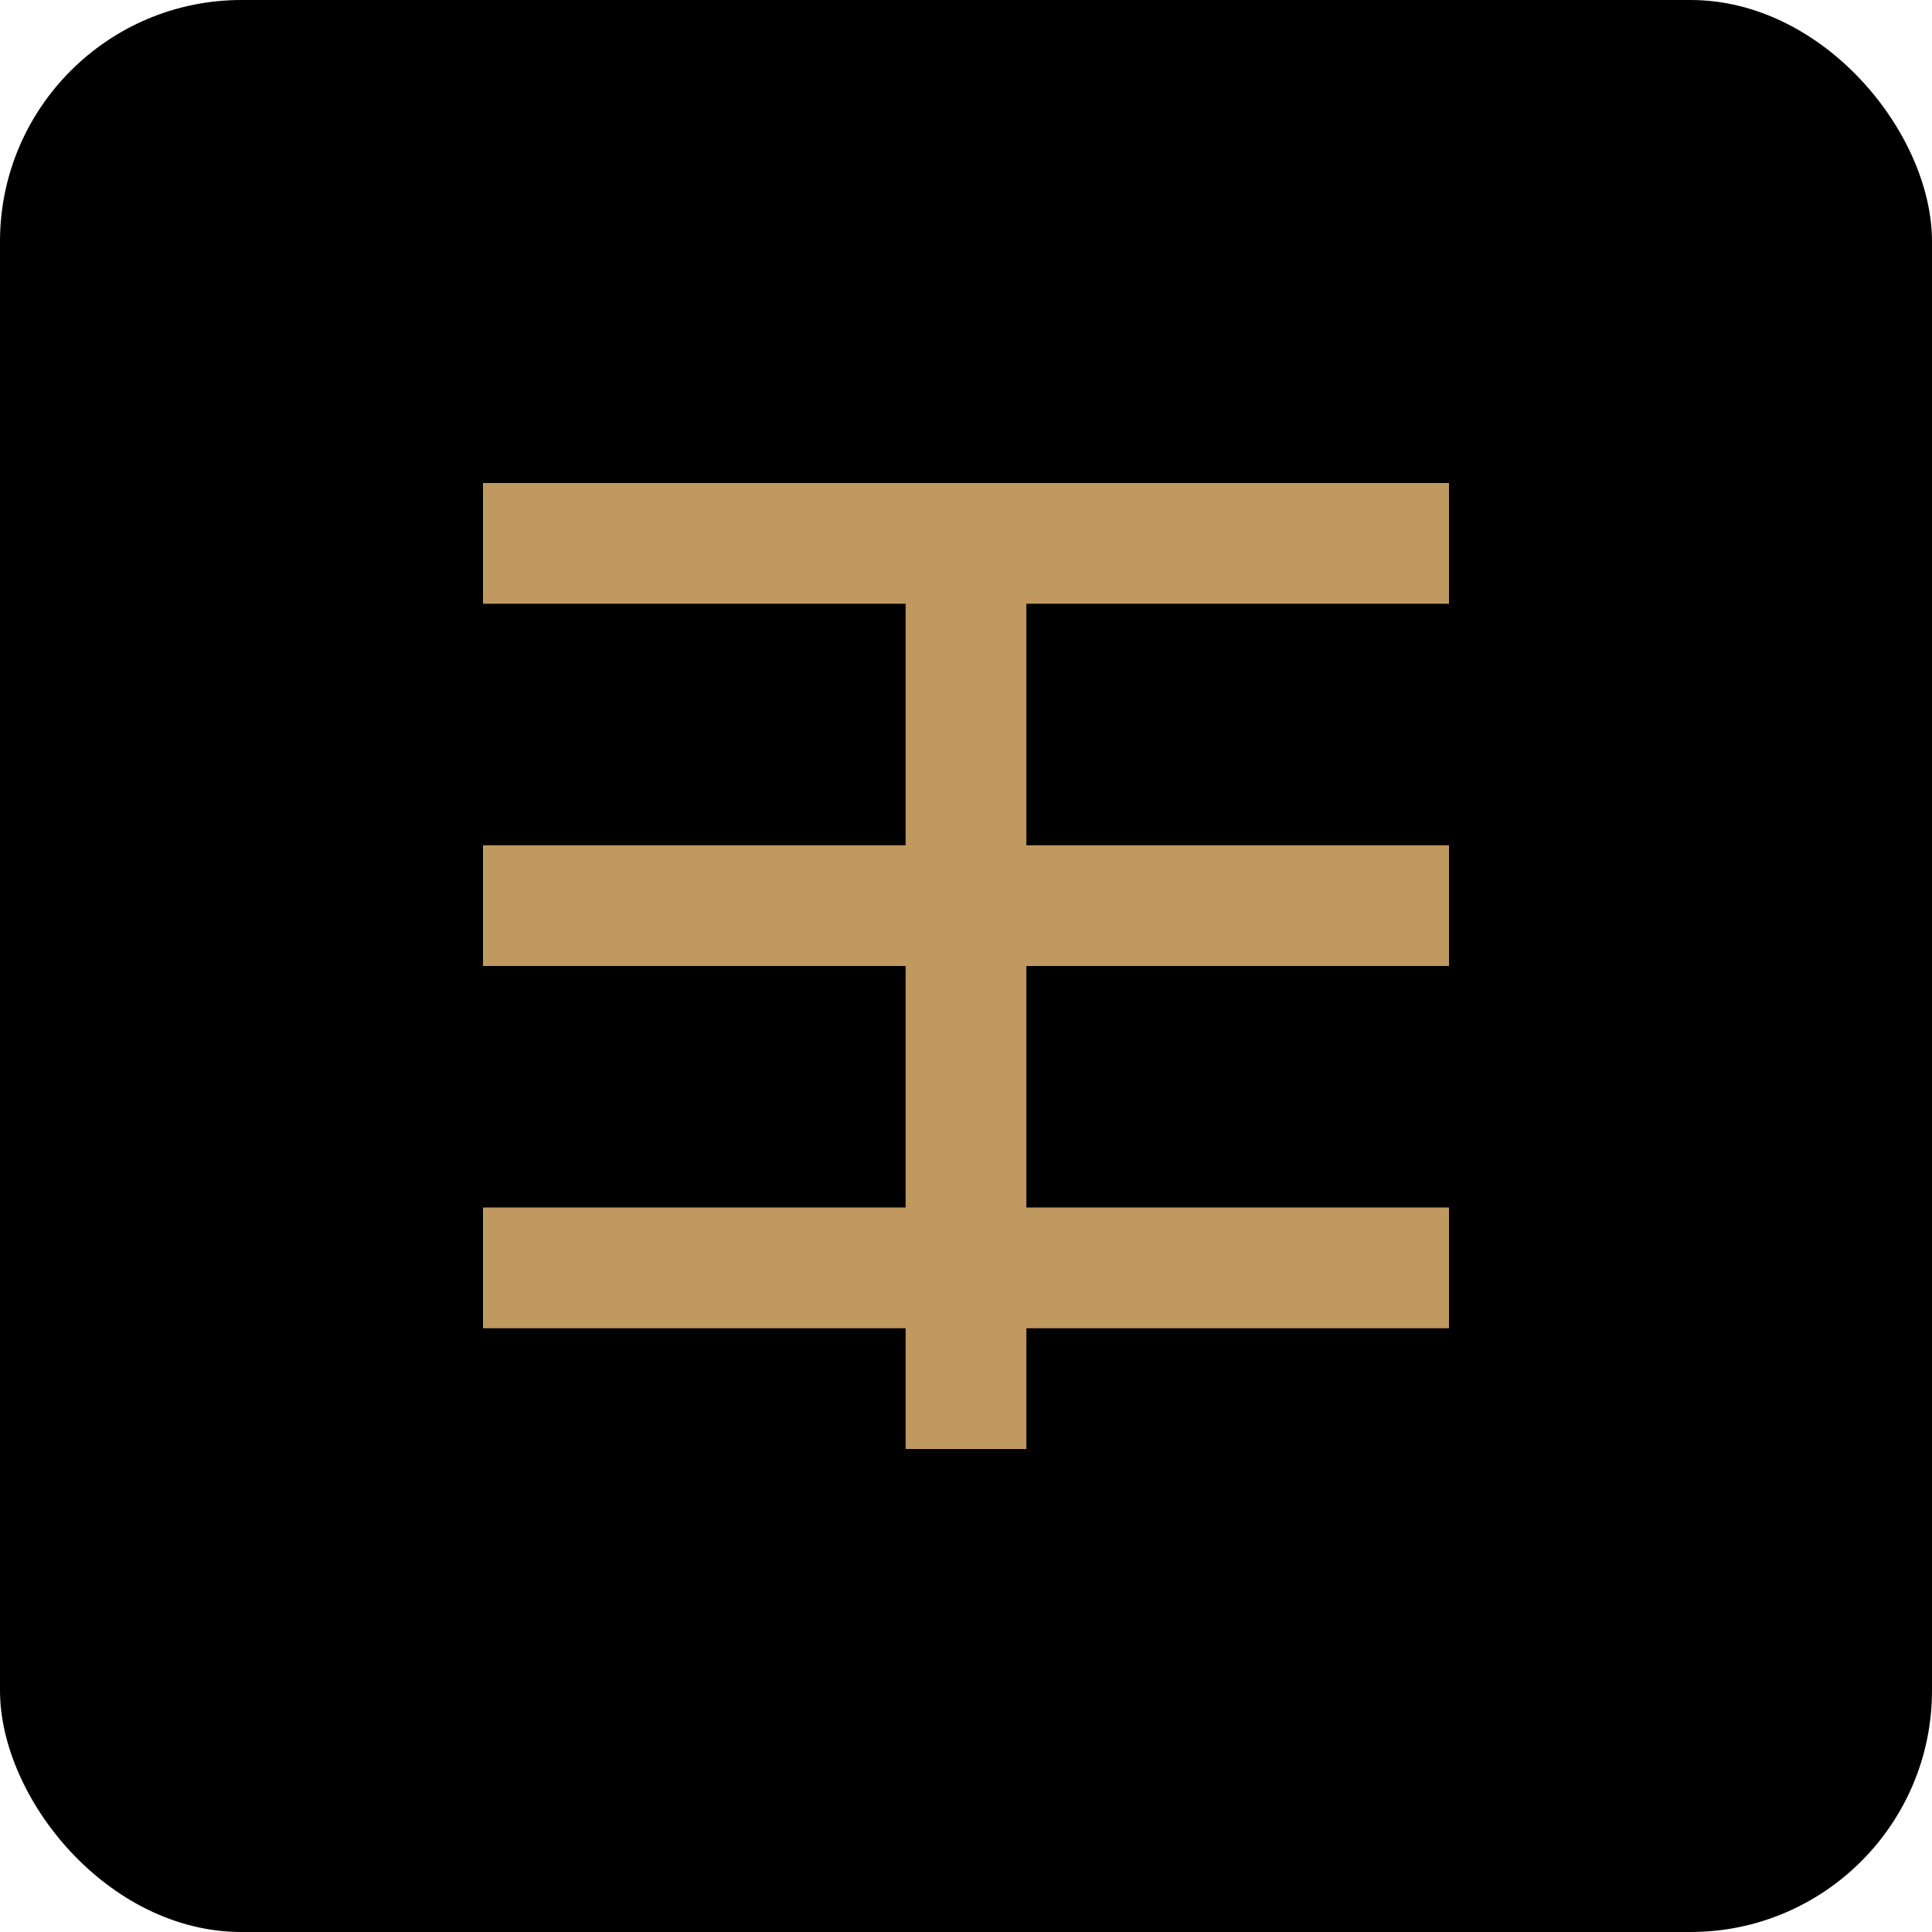
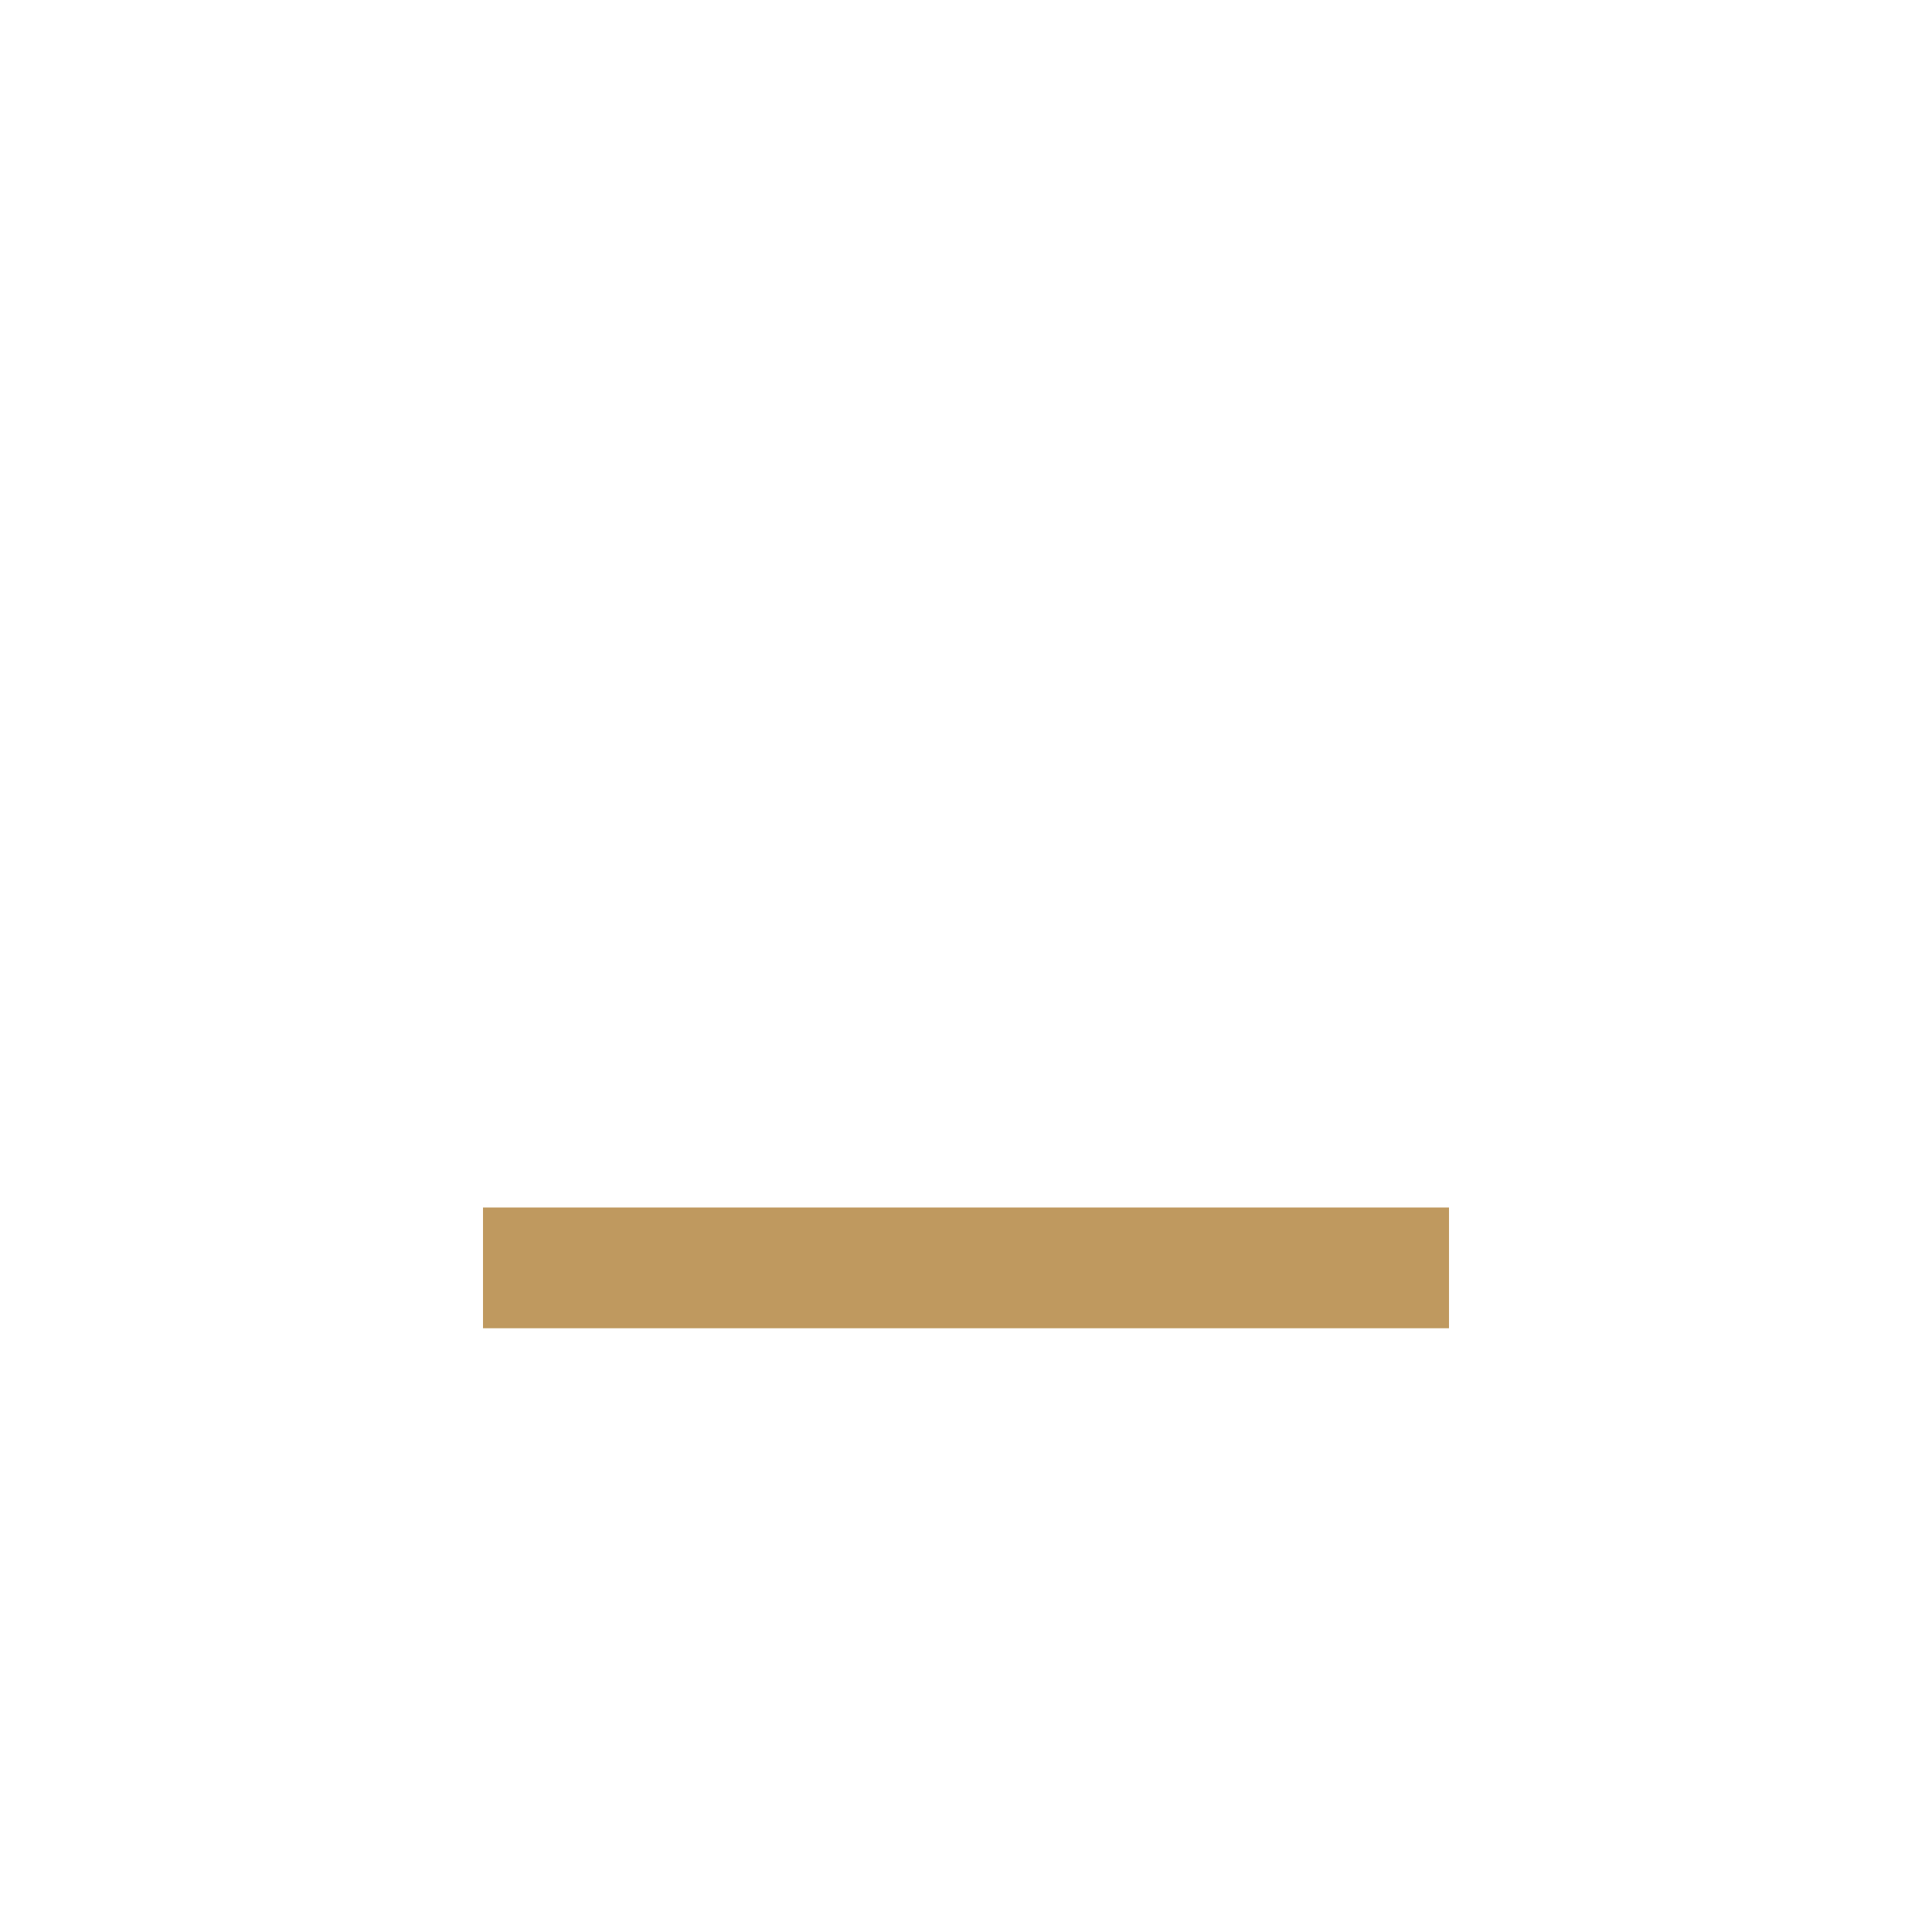
<svg xmlns="http://www.w3.org/2000/svg" width="32" height="32" viewBox="0 0 32 32" fill="none">
-   <rect width="32" height="32" rx="4" fill="#000000" />
-   <path d="M8 8H24V10H8V8Z" fill="#bf995f" />
-   <path d="M8 14H24V16H8V14Z" fill="#bf995f" />
  <path d="M8 20H24V22H8V20Z" fill="#bf995f" />
-   <path d="M16 8V24" stroke="#bf995f" stroke-width="2" />
</svg>